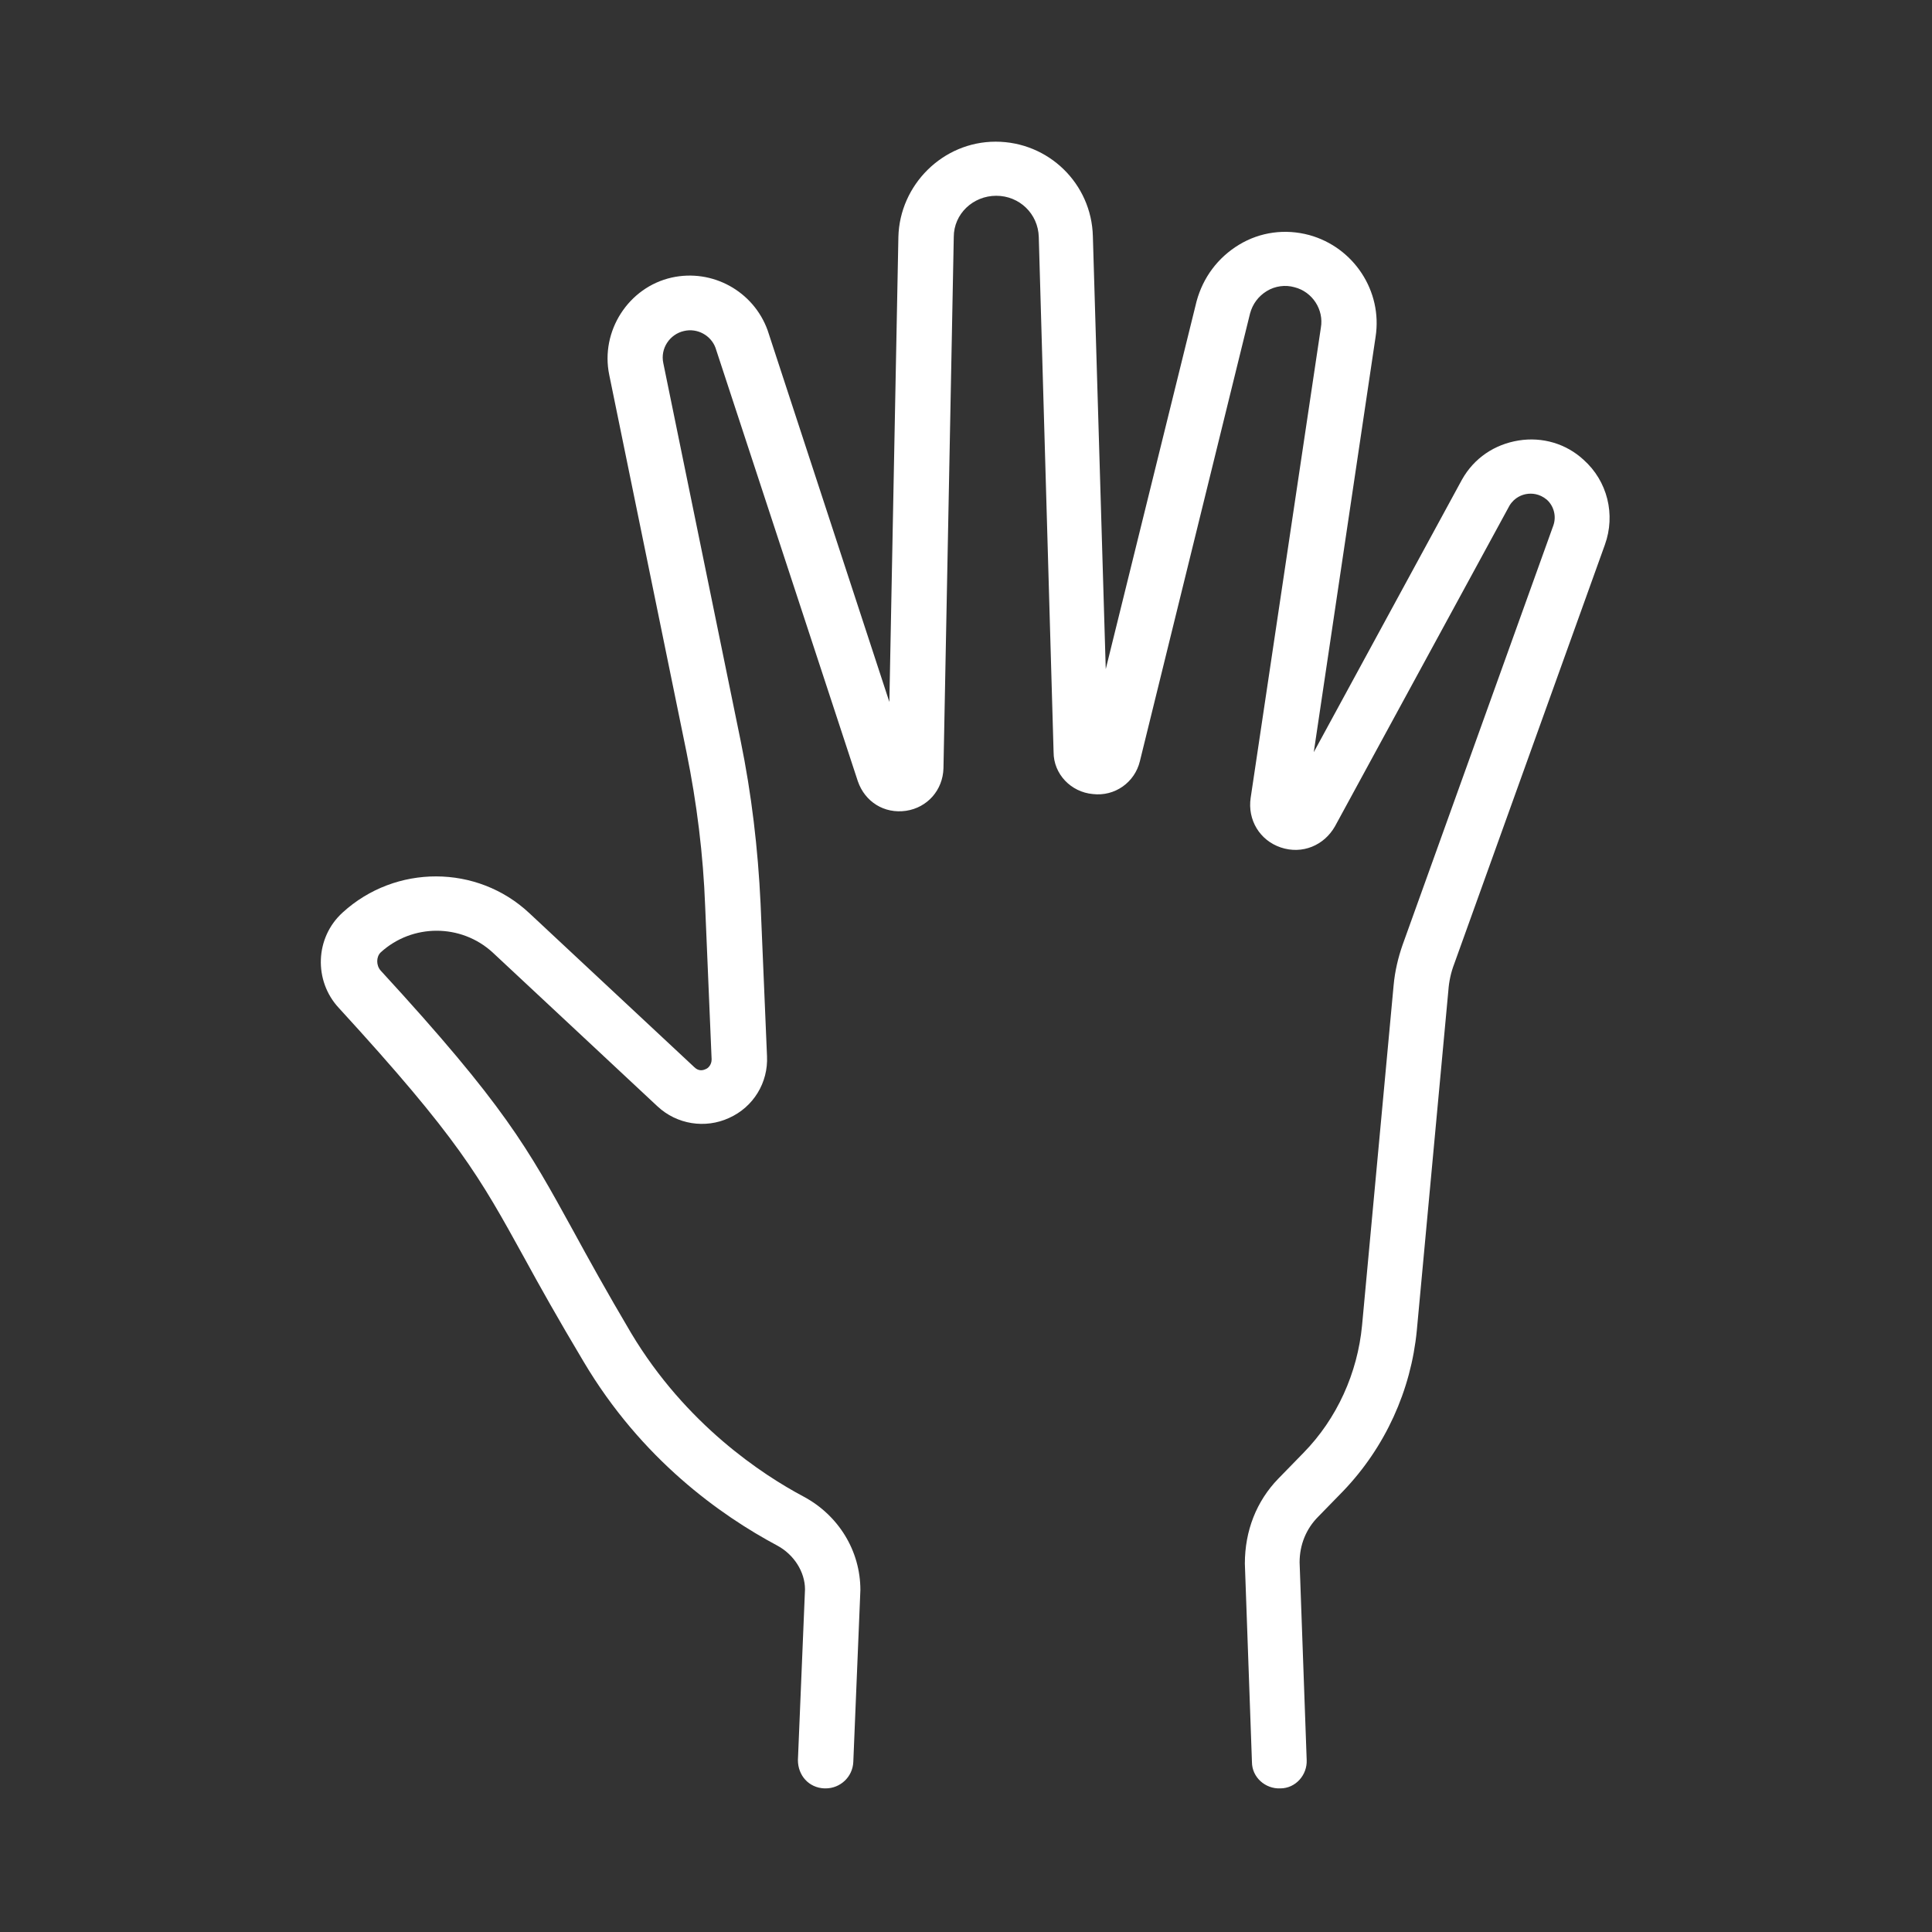
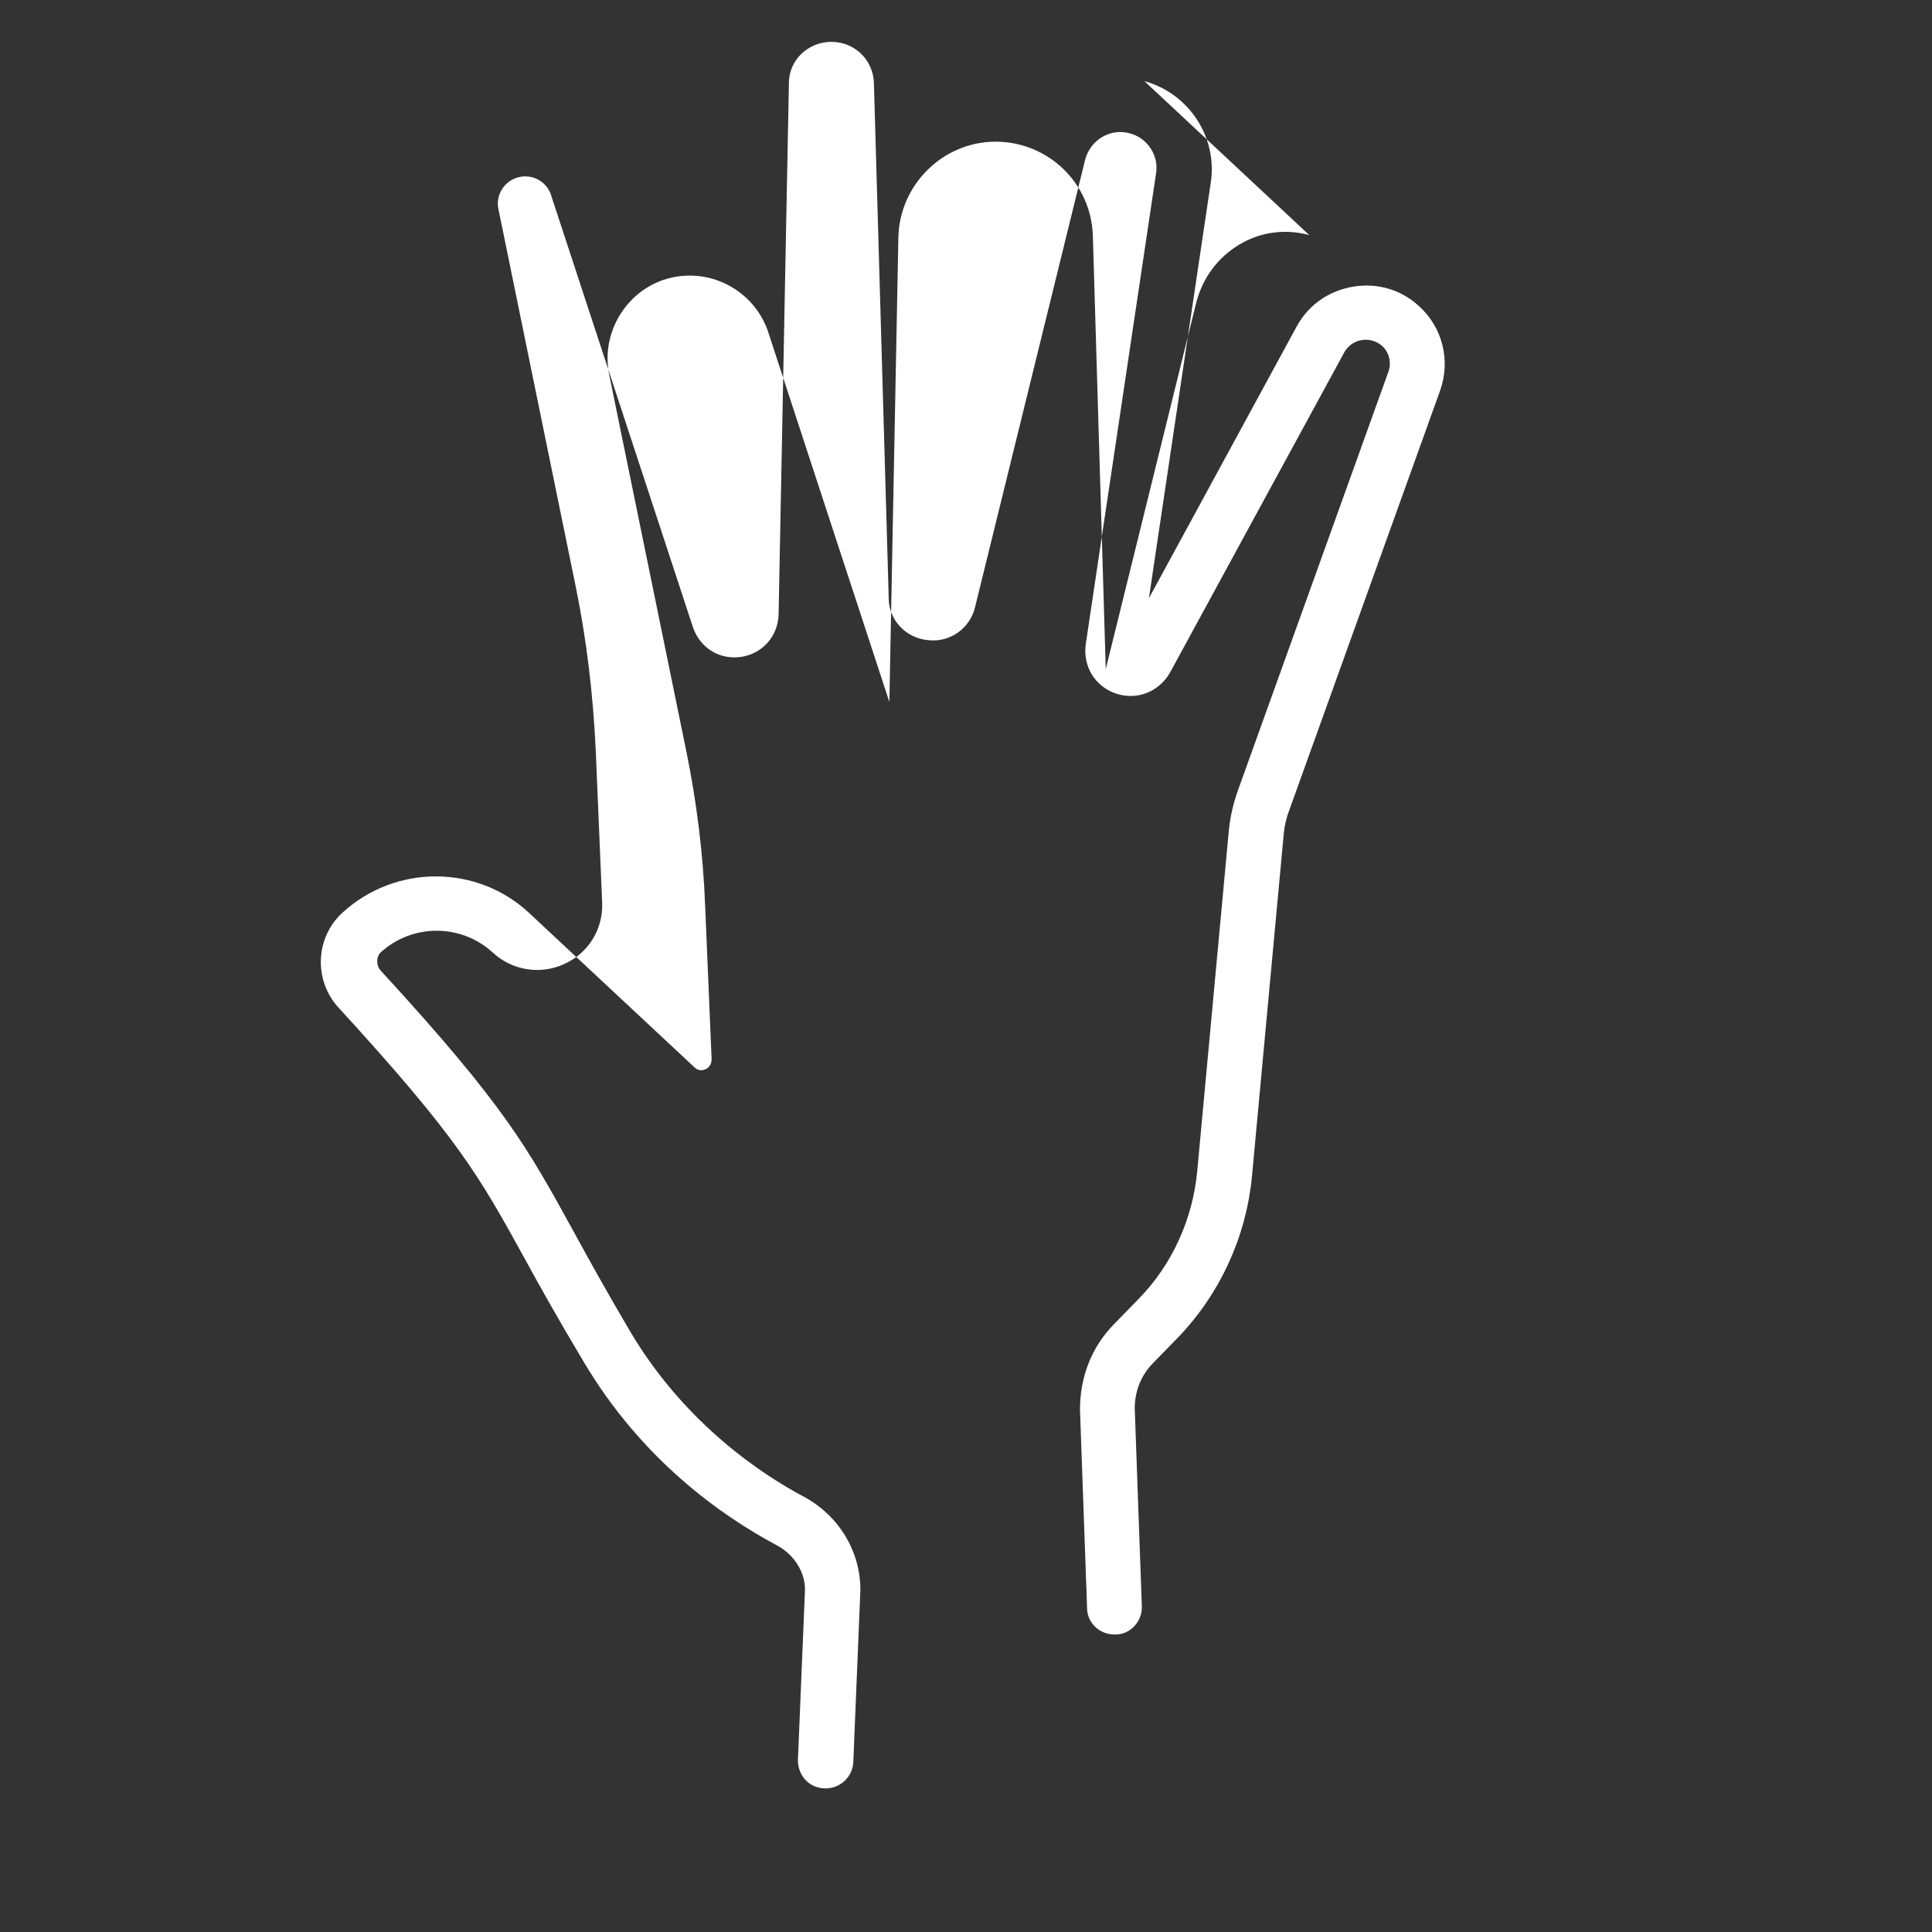
<svg xmlns="http://www.w3.org/2000/svg" id="Layer_1" version="1.1" viewBox="0 0 300 300">
  <rect x="0" y="0" width="300" height="300" fill="#333333" stroke="none" />
  <defs>
    <style>
      .st0 {
        fill: #fff;
      }
    </style>
  </defs>
-   <path class="st0" d="M203.3,36.5c-3.7-1-7.6-.5-10.9,1.5-3.3,2-5.6,5.1-6.6,8.8l-14.1,57.1-2-67.2c-.2-8.2-6.9-14.7-15.1-14.7s-14.9,6.7-15.1,14.8l-1.4,72.2-18.9-57.7c-2.2-6.1-8.6-9.6-14.9-8.2-6.7,1.5-11.1,8.3-9.7,15.1l12,58.6c1.6,7.9,2.6,15.9,2.9,24l1,23.7c0,.9-.6,1.4-.9,1.5-.4.2-1.1.4-1.8-.3l-25.6-23.9c-8.1-7.6-20.8-7.6-29-.1-4.3,3.9-4.5,10.6-.6,14.8,18.6,20.3,21.8,26.1,28.8,38.8,2.4,4.4,5.2,9.4,9.2,16.1,9,15.2,21.3,23.9,30.1,28.6,2.6,1.4,4.3,4.1,4.3,6.8l-1.1,26.5c0,2.4,1.7,4.3,4.1,4.4h.2c2.3,0,4.2-1.8,4.3-4.1l1.1-26.7c0-6.1-3.4-11.6-8.8-14.5-6.4-3.4-18.3-11.2-26.8-25.4-3.9-6.6-6.6-11.5-9-15.9-7.1-12.9-10.6-19.4-29.9-40.4-.7-.8-.7-2.1,0-2.8,4.9-4.5,12.5-4.5,17.4,0l25.6,23.9c3,2.8,7.4,3.5,11.1,1.8,3.8-1.7,6.1-5.5,5.9-9.6l-1-23.7c-.4-8.5-1.4-17-3.1-25.3l-12-58.6c-.5-2.3,1-4.5,3.2-5,2.1-.5,4.2.7,4.9,2.6l22.1,67.3c1.1,3.2,4.1,5.1,7.5,4.6,3.3-.5,5.7-3.2,5.8-6.6l1.6-82.5c0-3.6,3-6.4,6.6-6.4s6.5,2.8,6.6,6.4l2.3,80c0,3.4,2.7,6.2,6.1,6.5,3.4.4,6.5-1.8,7.3-5.1l17.1-69.5c.4-1.5,1.3-2.7,2.6-3.5,1.3-.8,2.9-1,4.3-.6,2.8.7,4.6,3.5,4.1,6.3l-10.9,73c-.5,3.4,1.4,6.6,4.7,7.7,3.3,1.1,6.7-.3,8.4-3.3l27.1-49.8c.8-1.3,2-1.7,2.7-1.8.7-.1,1.9-.1,3.1.9,1.1,1,1.5,2.6,1,4l-23.4,65.1c-.7,2-1.2,4.1-1.4,6.3l-4.9,52.8c-.7,7.4-3.9,14.5-9.1,19.8l-3.9,4c-3.4,3.5-5.2,8.1-5.2,13.2l1.1,30.8c0,2.4,2.1,4.2,4.4,4.1,2.4,0,4.2-2.1,4.1-4.4l-1.1-30.7c0-2.7,1-5.2,2.9-7.1l3.9-4c6.5-6.8,10.5-15.6,11.4-24.9l4.9-52.8c.1-1.4.4-2.8.9-4.1l23.4-65.1c1.7-4.7.4-9.9-3.3-13.2-2.7-2.5-6.4-3.6-10.1-3-3.7.6-6.9,2.7-8.8,6.1l-23,42.3,9.6-64.5c1.1-7.1-3.4-13.9-10.3-15.8h0Z" />
+   <path class="st0" d="M203.3,36.5c-3.7-1-7.6-.5-10.9,1.5-3.3,2-5.6,5.1-6.6,8.8l-14.1,57.1-2-67.2c-.2-8.2-6.9-14.7-15.1-14.7s-14.9,6.7-15.1,14.8l-1.4,72.2-18.9-57.7c-2.2-6.1-8.6-9.6-14.9-8.2-6.7,1.5-11.1,8.3-9.7,15.1l12,58.6c1.6,7.9,2.6,15.9,2.9,24l1,23.7c0,.9-.6,1.4-.9,1.5-.4.2-1.1.4-1.8-.3l-25.6-23.9c-8.1-7.6-20.8-7.6-29-.1-4.3,3.9-4.5,10.6-.6,14.8,18.6,20.3,21.8,26.1,28.8,38.8,2.4,4.4,5.2,9.4,9.2,16.1,9,15.2,21.3,23.9,30.1,28.6,2.6,1.4,4.3,4.1,4.3,6.8l-1.1,26.5c0,2.4,1.7,4.3,4.1,4.4h.2c2.3,0,4.2-1.8,4.3-4.1l1.1-26.7c0-6.1-3.4-11.6-8.8-14.5-6.4-3.4-18.3-11.2-26.8-25.4-3.9-6.6-6.6-11.5-9-15.9-7.1-12.9-10.6-19.4-29.9-40.4-.7-.8-.7-2.1,0-2.8,4.9-4.5,12.5-4.5,17.4,0c3,2.8,7.4,3.5,11.1,1.8,3.8-1.7,6.1-5.5,5.9-9.6l-1-23.7c-.4-8.5-1.4-17-3.1-25.3l-12-58.6c-.5-2.3,1-4.5,3.2-5,2.1-.5,4.2.7,4.9,2.6l22.1,67.3c1.1,3.2,4.1,5.1,7.5,4.6,3.3-.5,5.7-3.2,5.8-6.6l1.6-82.5c0-3.6,3-6.4,6.6-6.4s6.5,2.8,6.6,6.4l2.3,80c0,3.4,2.7,6.2,6.1,6.5,3.4.4,6.5-1.8,7.3-5.1l17.1-69.5c.4-1.5,1.3-2.7,2.6-3.5,1.3-.8,2.9-1,4.3-.6,2.8.7,4.6,3.5,4.1,6.3l-10.9,73c-.5,3.4,1.4,6.6,4.7,7.7,3.3,1.1,6.7-.3,8.4-3.3l27.1-49.8c.8-1.3,2-1.7,2.7-1.8.7-.1,1.9-.1,3.1.9,1.1,1,1.5,2.6,1,4l-23.4,65.1c-.7,2-1.2,4.1-1.4,6.3l-4.9,52.8c-.7,7.4-3.9,14.5-9.1,19.8l-3.9,4c-3.4,3.5-5.2,8.1-5.2,13.2l1.1,30.8c0,2.4,2.1,4.2,4.4,4.1,2.4,0,4.2-2.1,4.1-4.4l-1.1-30.7c0-2.7,1-5.2,2.9-7.1l3.9-4c6.5-6.8,10.5-15.6,11.4-24.9l4.9-52.8c.1-1.4.4-2.8.9-4.1l23.4-65.1c1.7-4.7.4-9.9-3.3-13.2-2.7-2.5-6.4-3.6-10.1-3-3.7.6-6.9,2.7-8.8,6.1l-23,42.3,9.6-64.5c1.1-7.1-3.4-13.9-10.3-15.8h0Z" />
</svg>